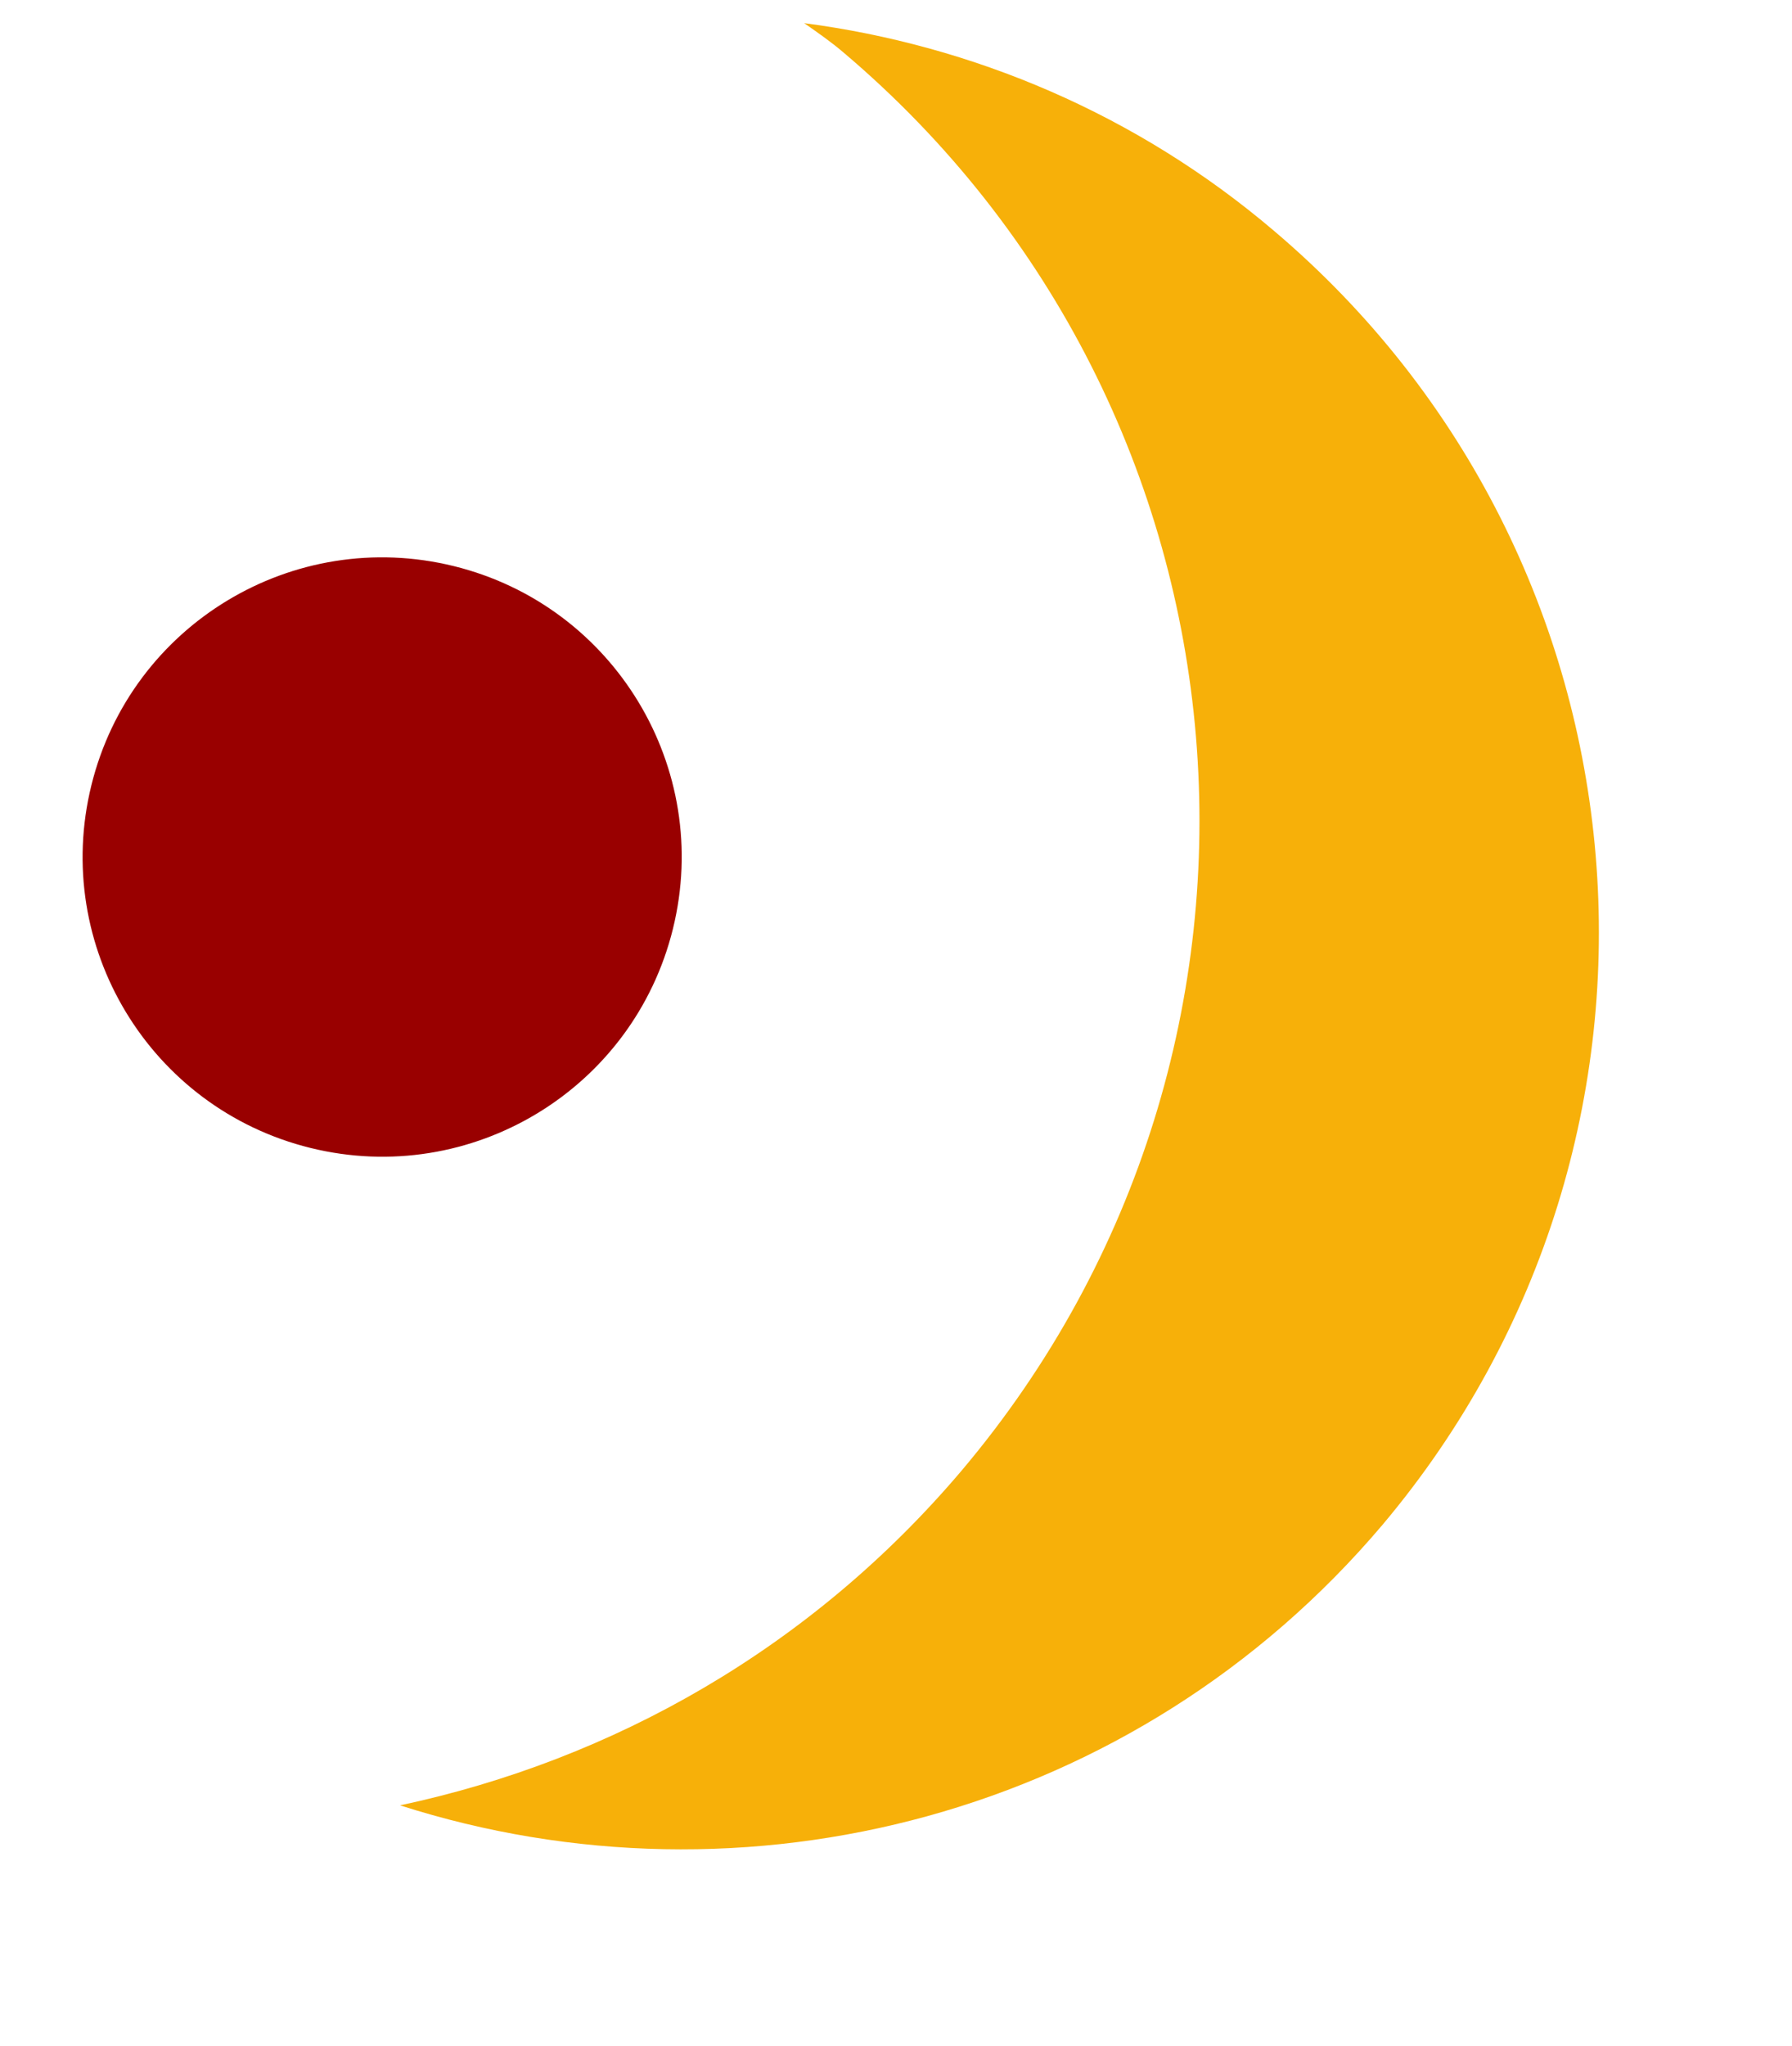
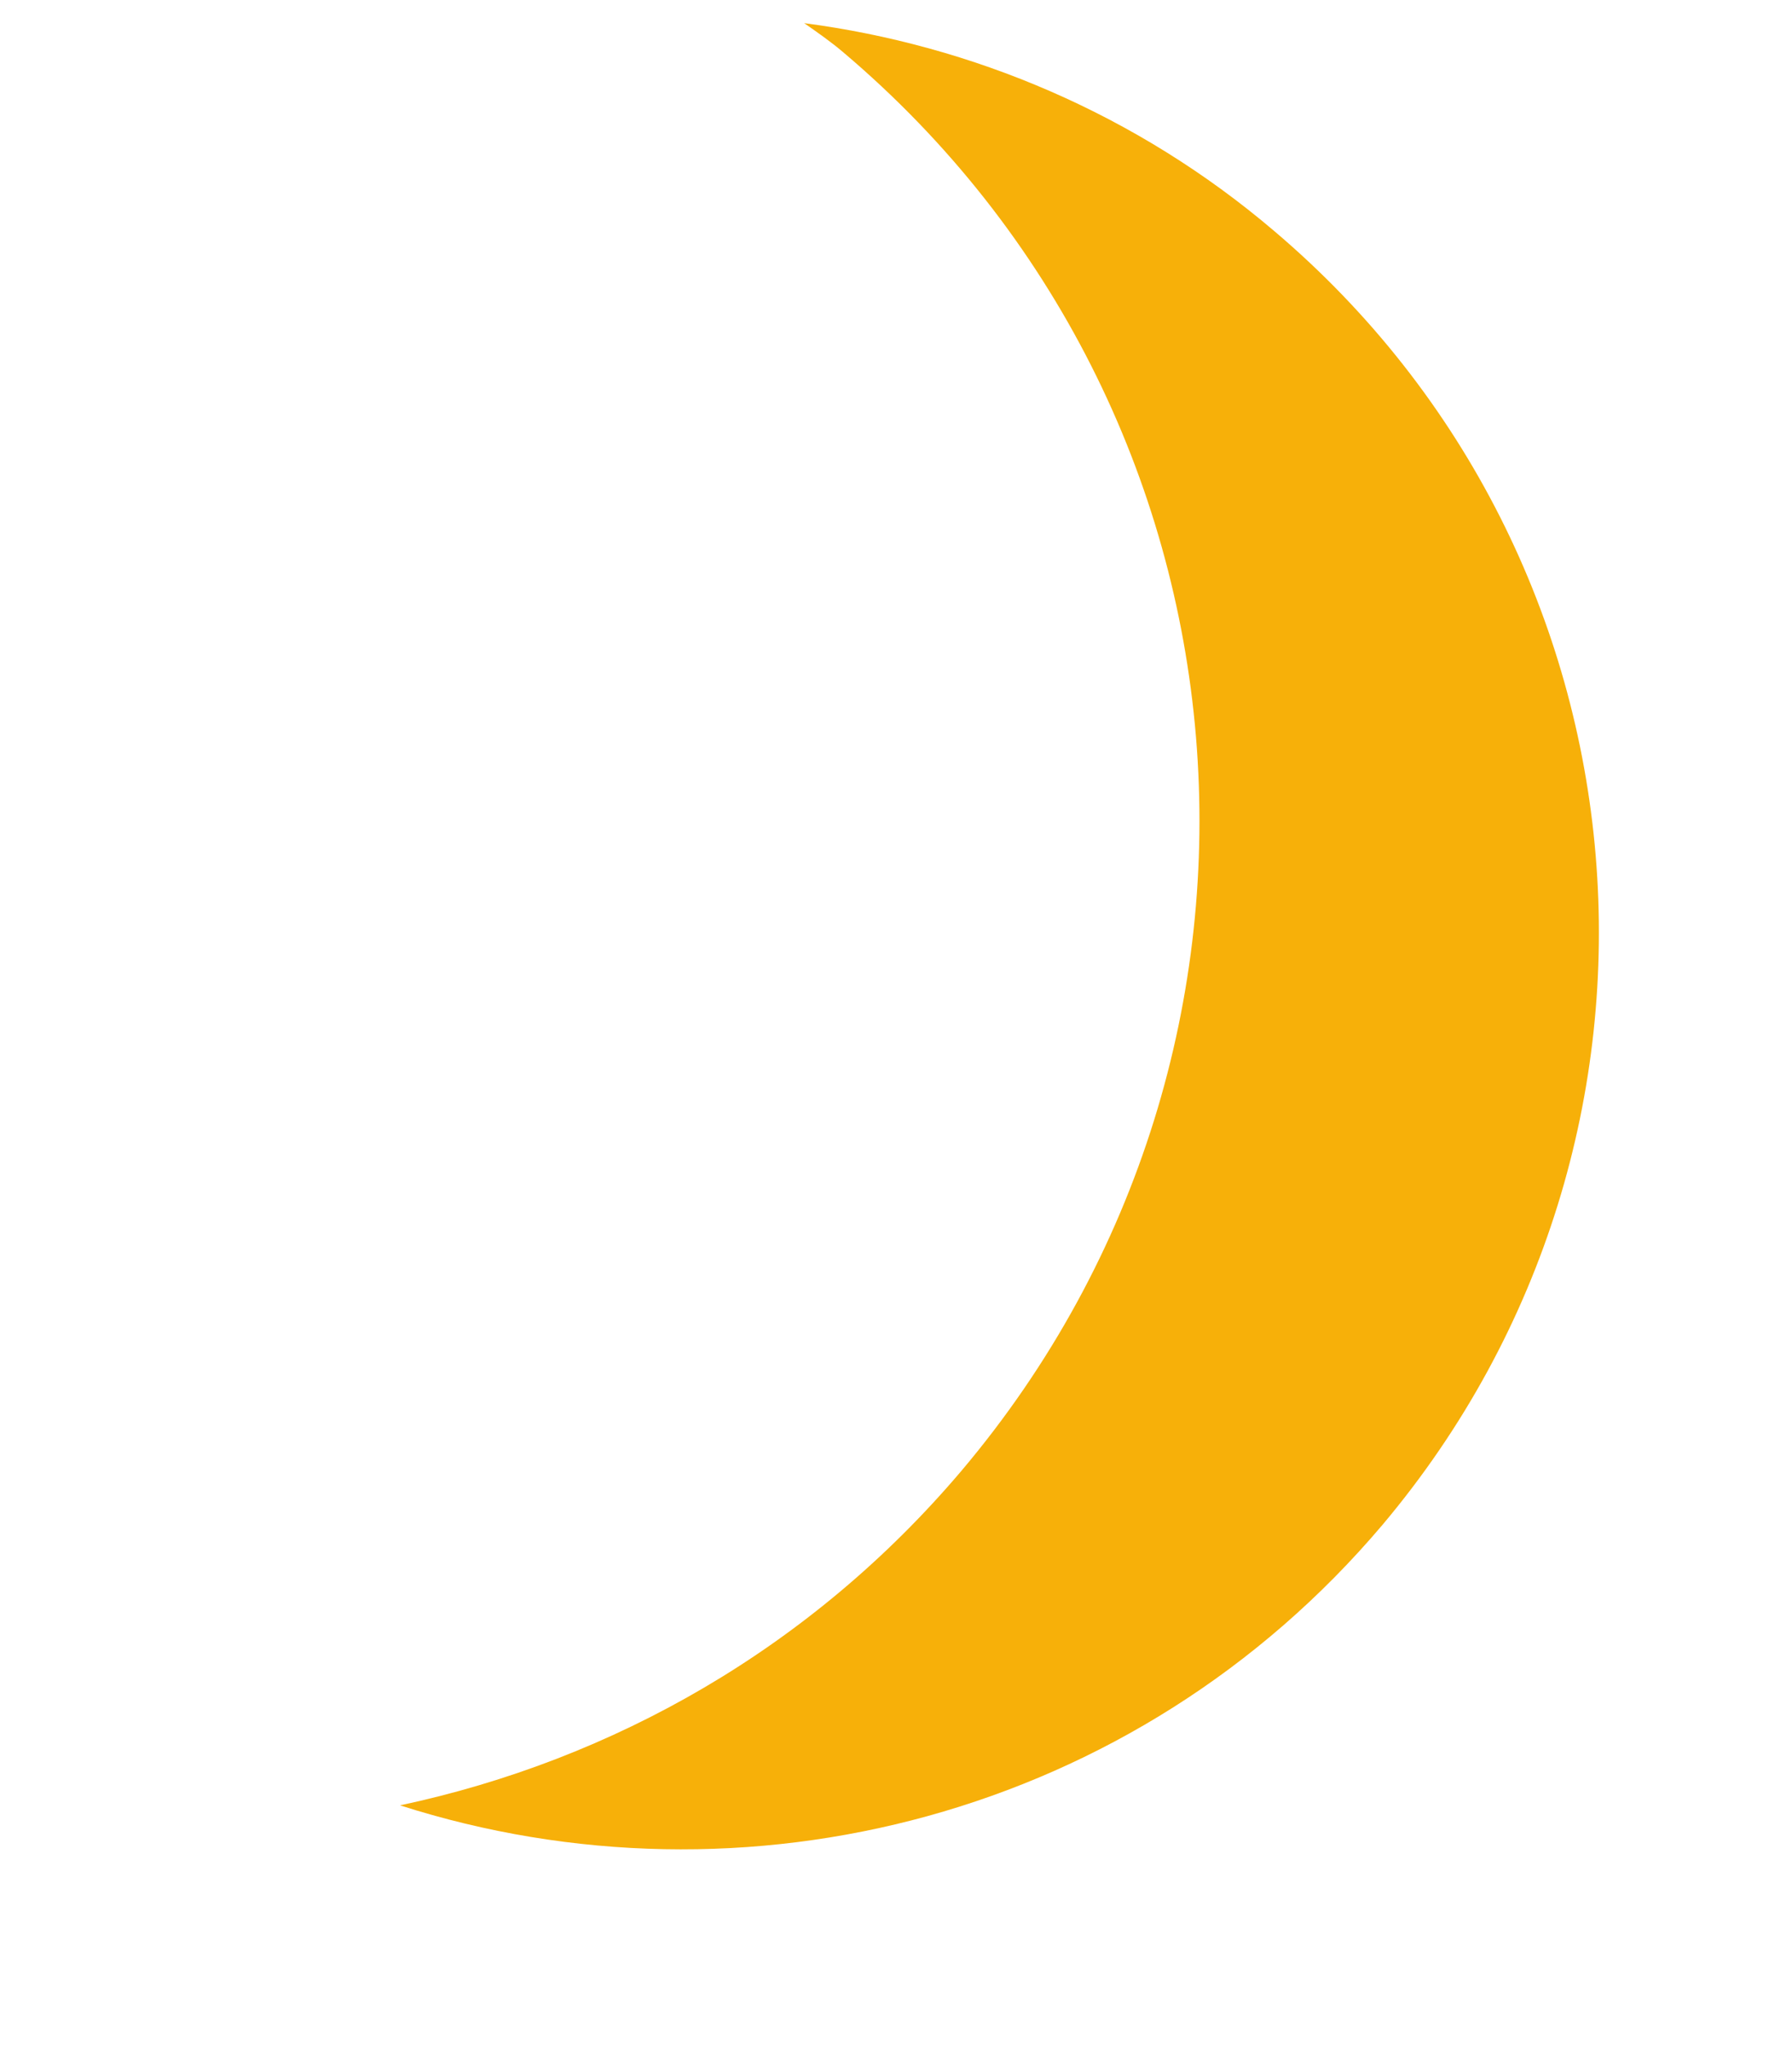
<svg xmlns="http://www.w3.org/2000/svg" width="85" height="97" viewBox="0 0 85 97" fill="none">
  <path d="M45.61 69.725C62.623 49.591 60.12 19.482 39.986 2.469C39.417 1.985 38.781 1.541 38.144 1.097C46.092 2.139 53.899 5.383 60.443 10.956C78.761 26.488 81.066 53.909 65.575 72.294C53.838 86.155 35.302 90.823 18.976 85.593C29.089 83.439 38.49 78.125 45.61 69.725Z" fill="#F7B009" />
-   <path d="M14.727 54.425C7.109 52.547 2.456 44.85 4.334 37.232C6.212 29.614 13.91 24.962 21.527 26.84C29.145 28.718 33.798 36.416 31.92 44.033C30.042 51.651 22.344 56.303 14.727 54.425Z" fill="#990000" />
</svg>